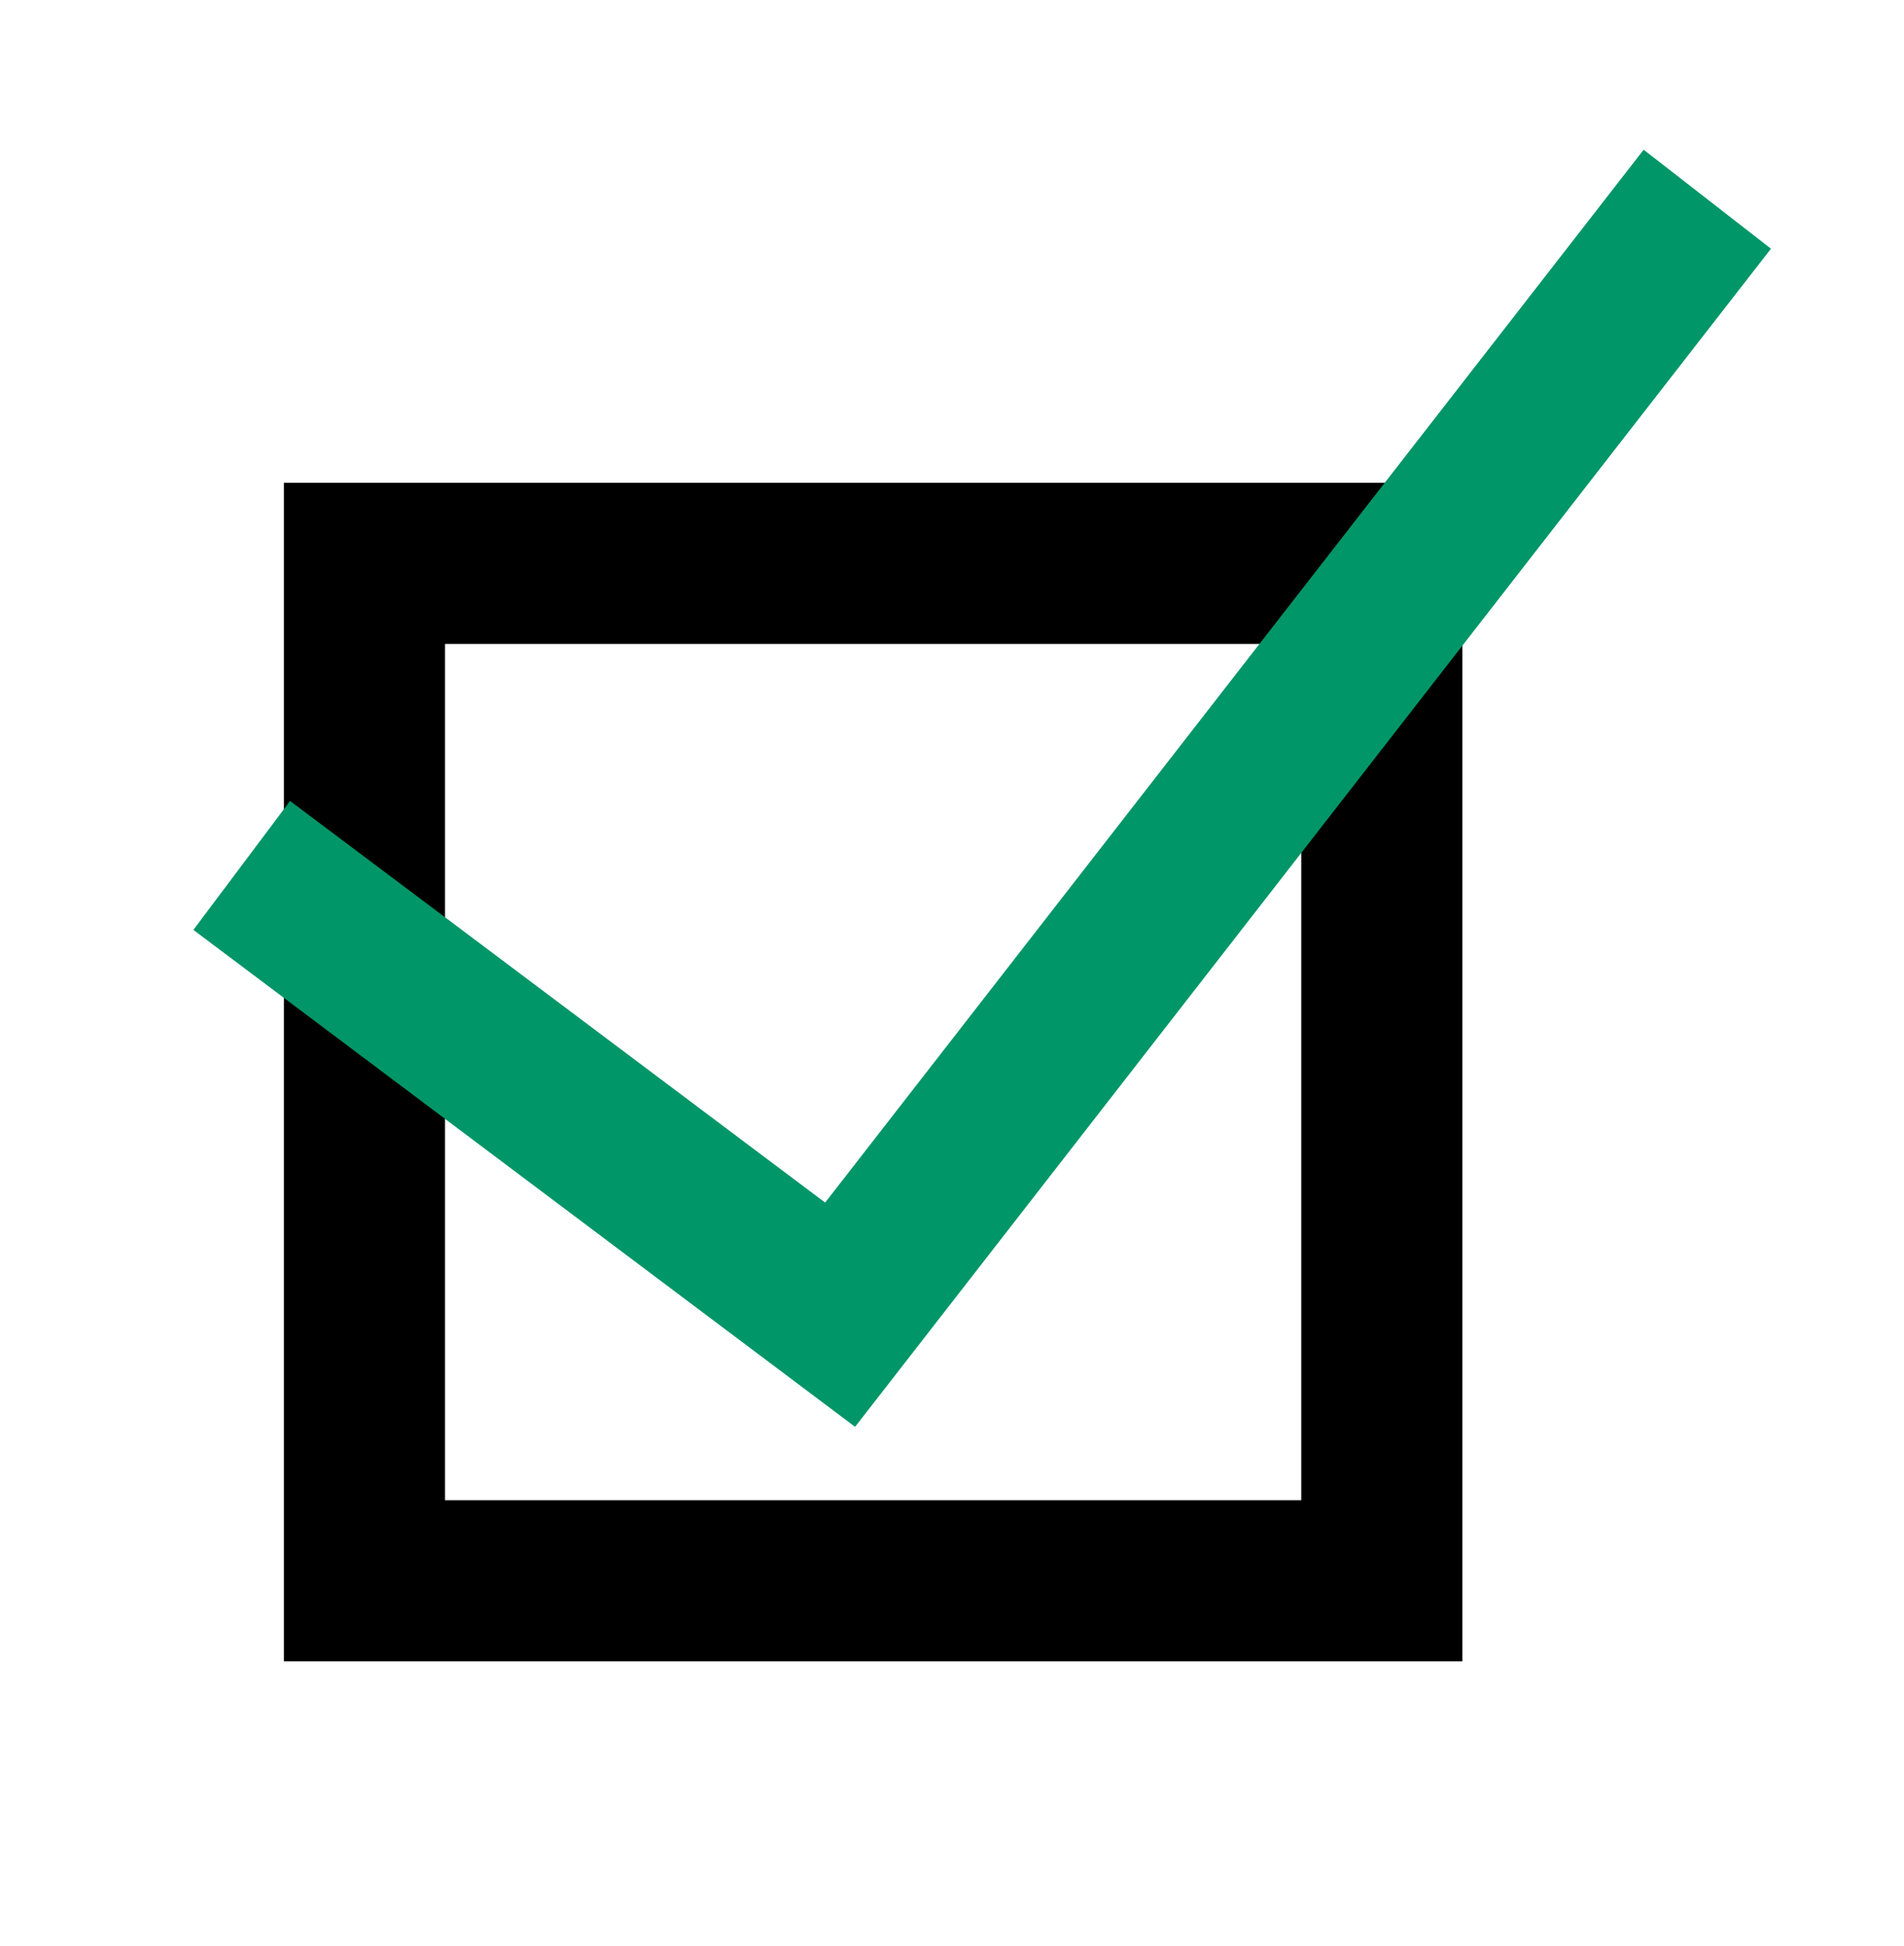
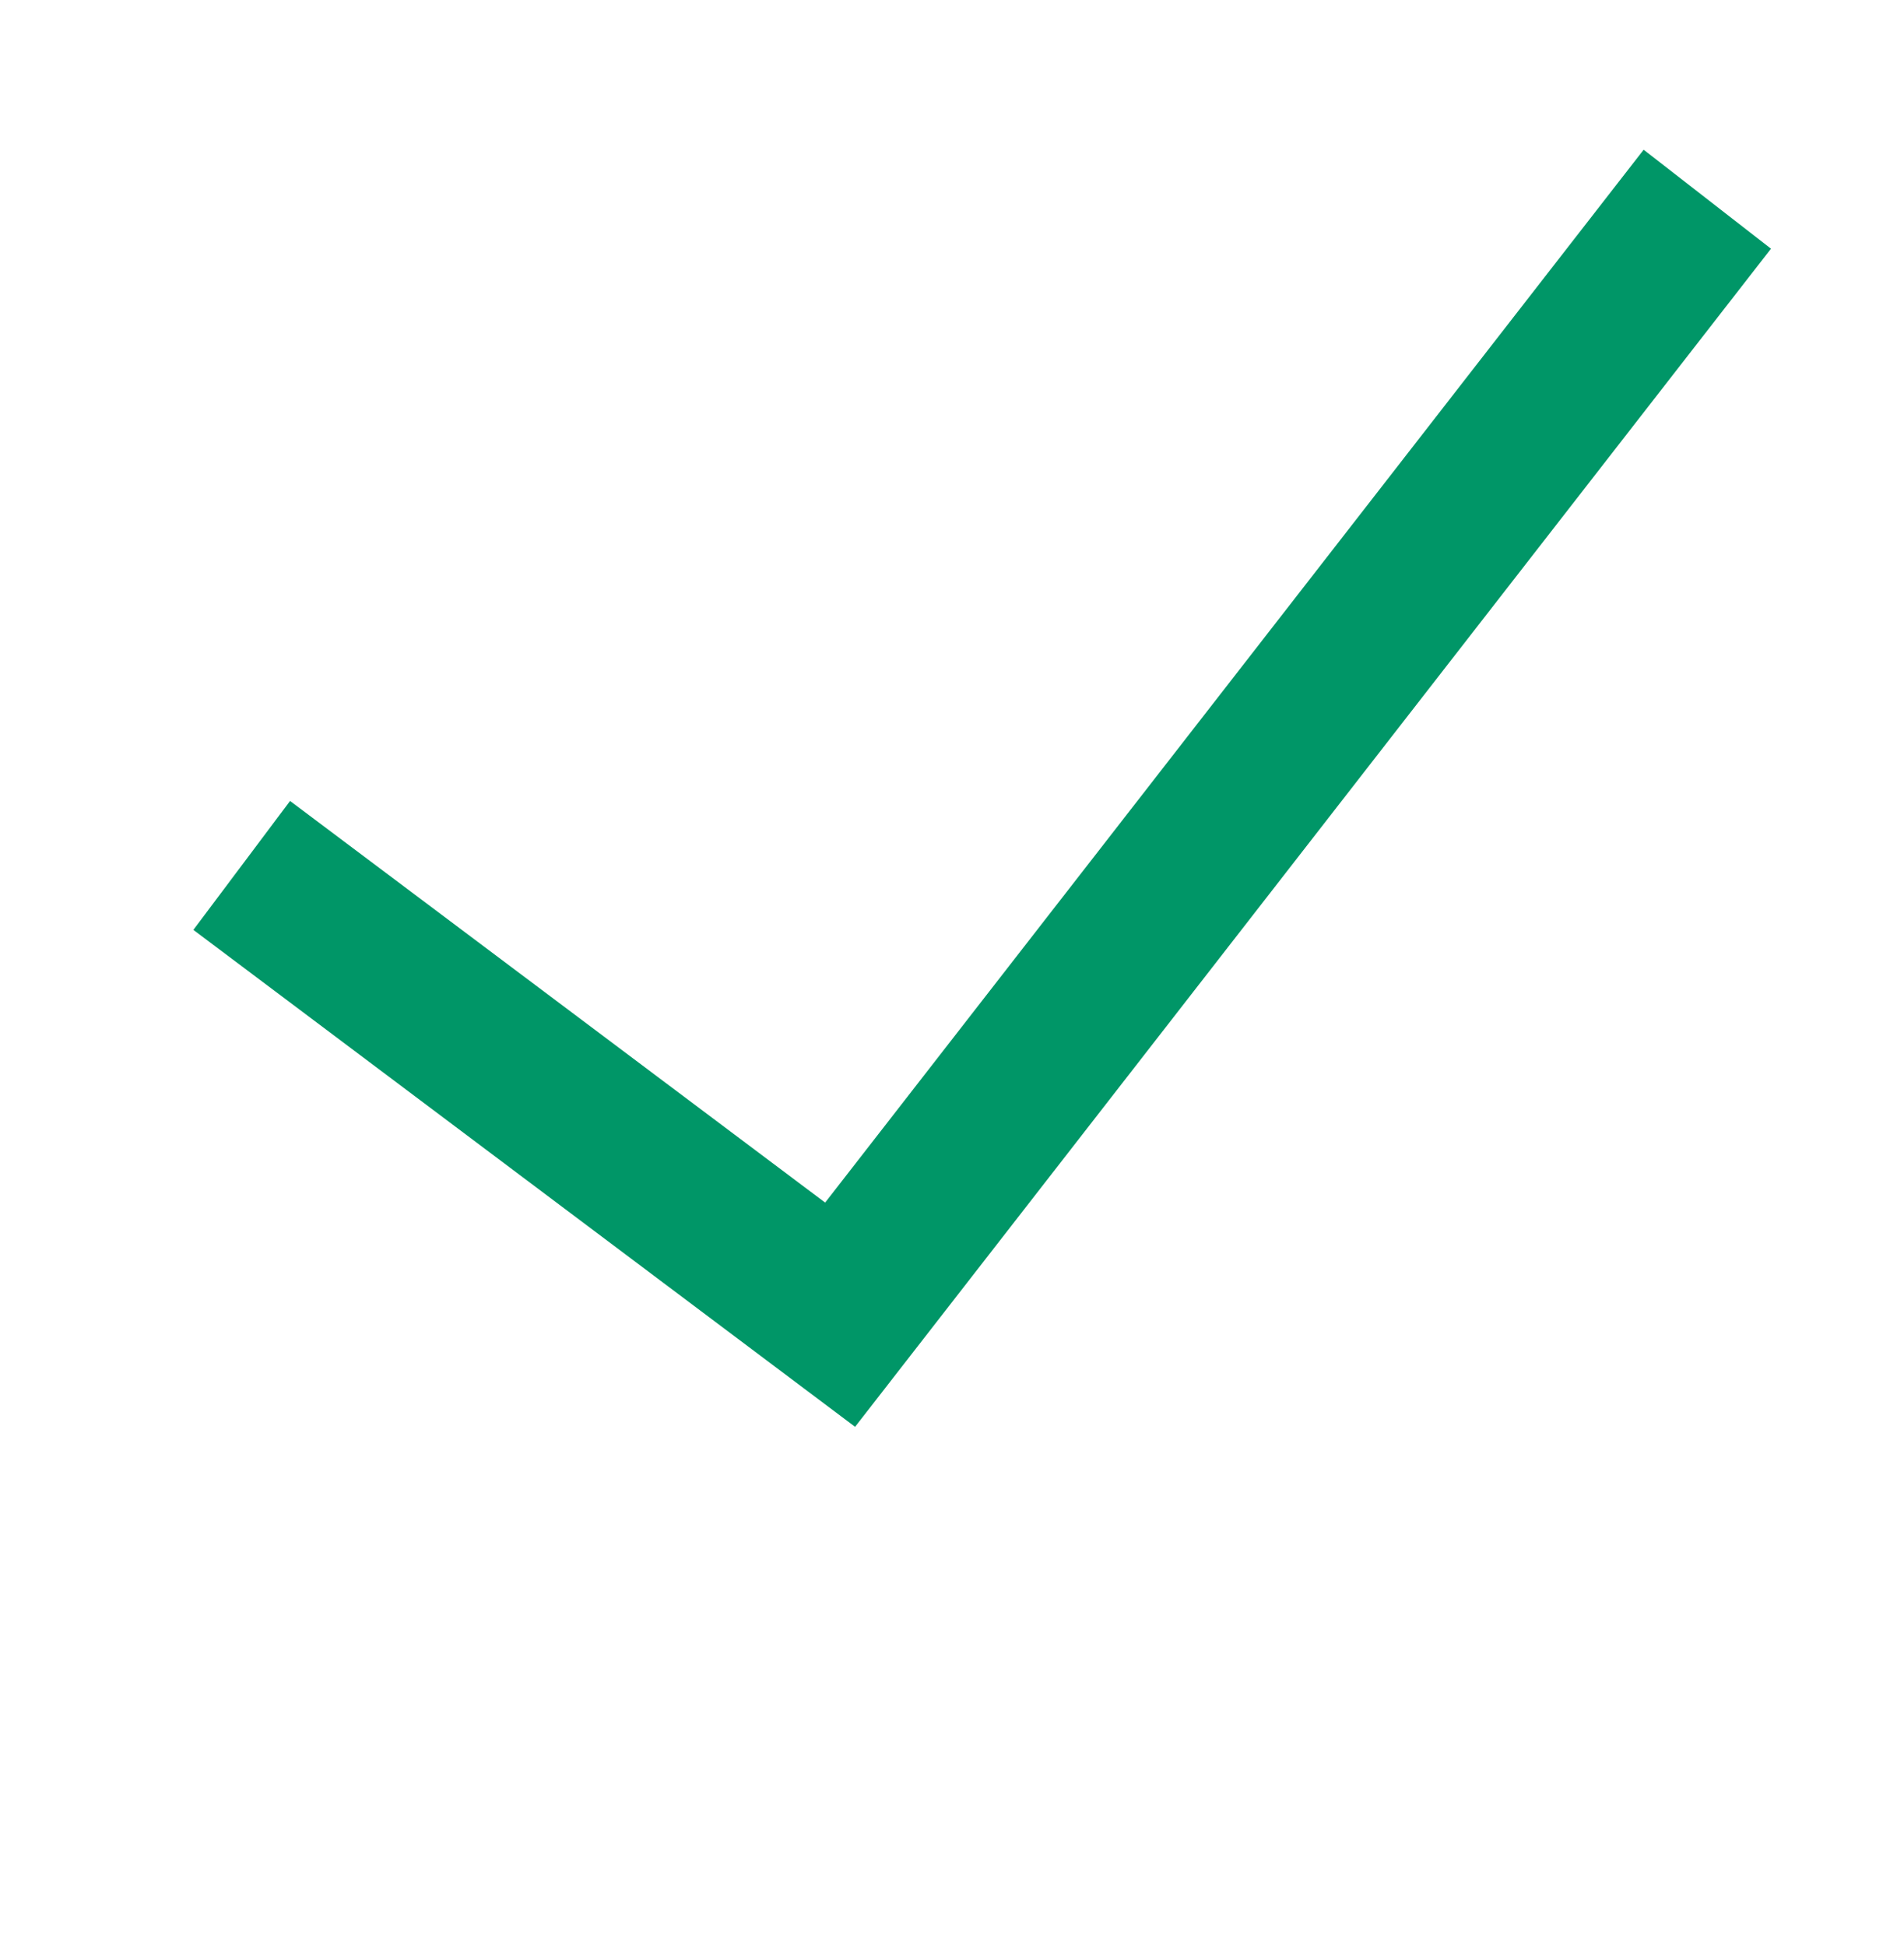
<svg xmlns="http://www.w3.org/2000/svg" version="1.1" id="Layer_1" x="0px" y="0px" viewBox="0 0 83.3 85.14" style="enable-background:new 0 0 83.3 85.14;" xml:space="preserve">
  <style type="text/css">
	.st0{fill:#009667;}
</style>
-   <path d="M56.93,28.17v37.46H19.47V28.17H56.93 M63.98,21.12H12.42v51.56h51.56V21.12L63.98,21.12z" />
  <polygon class="st0" points="37.41,62.42 8.46,40.68 12.69,35.04 36.1,52.61 71.91,6.55 77.48,10.88 " />
</svg>